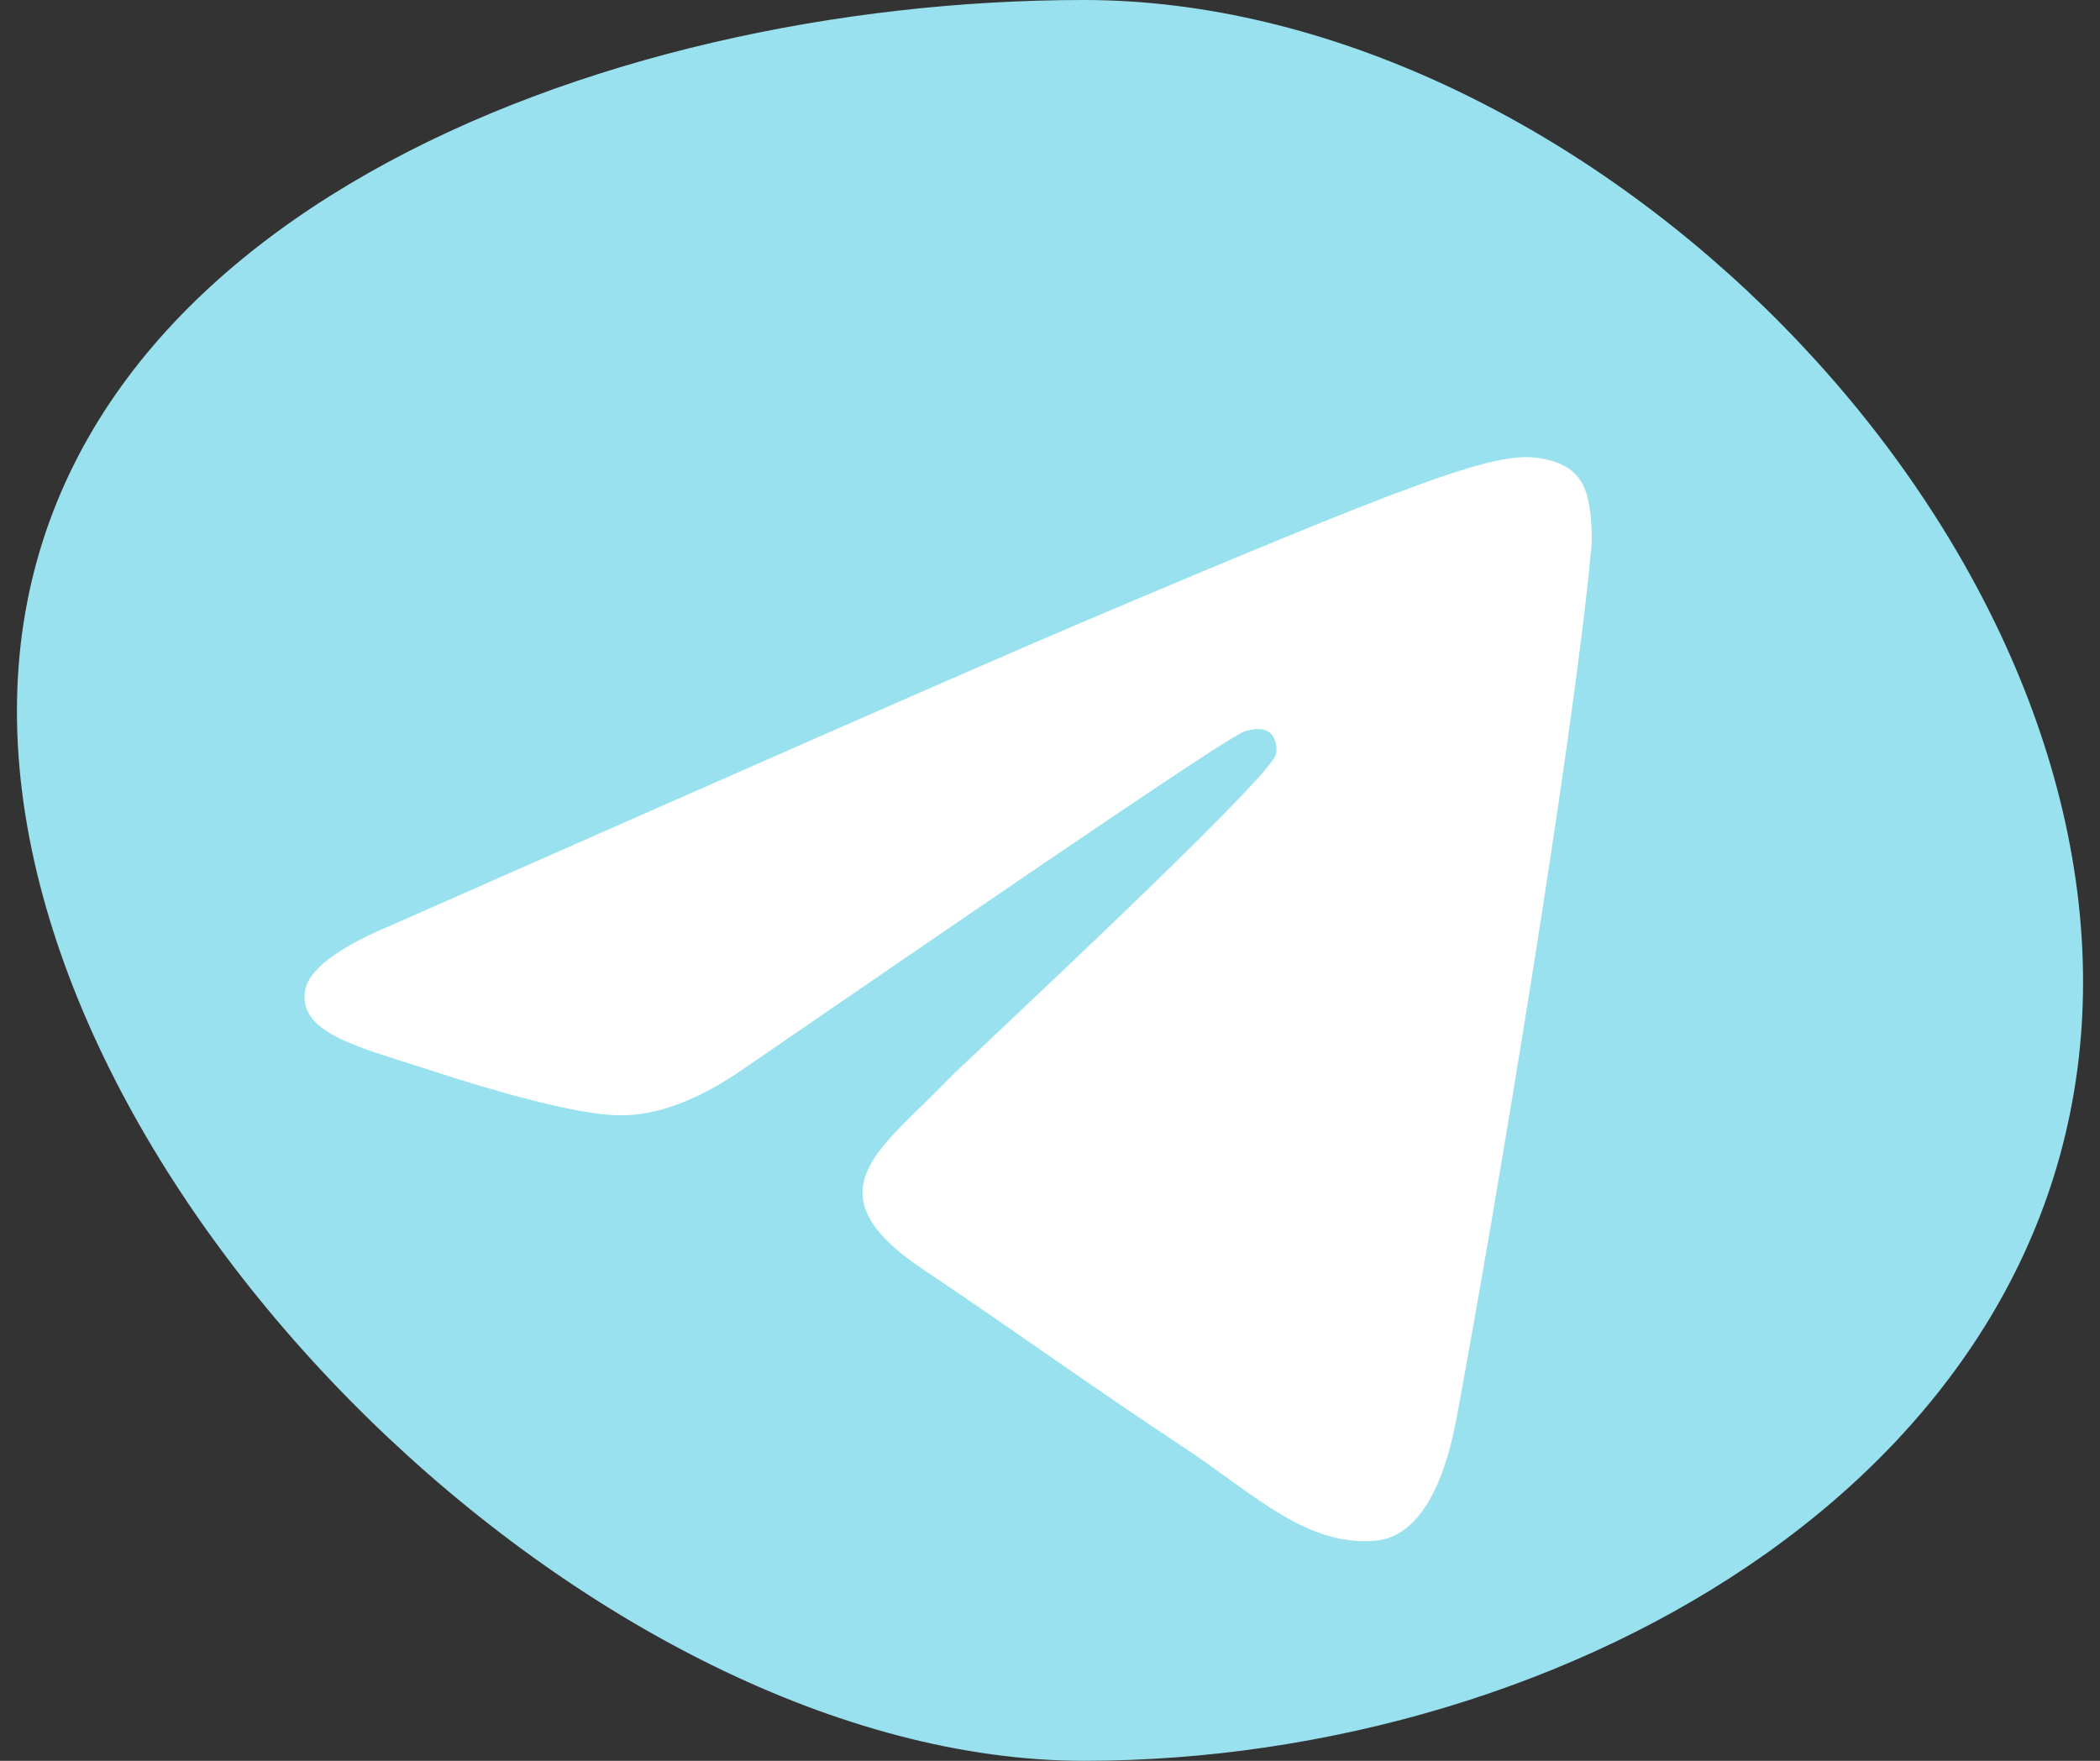
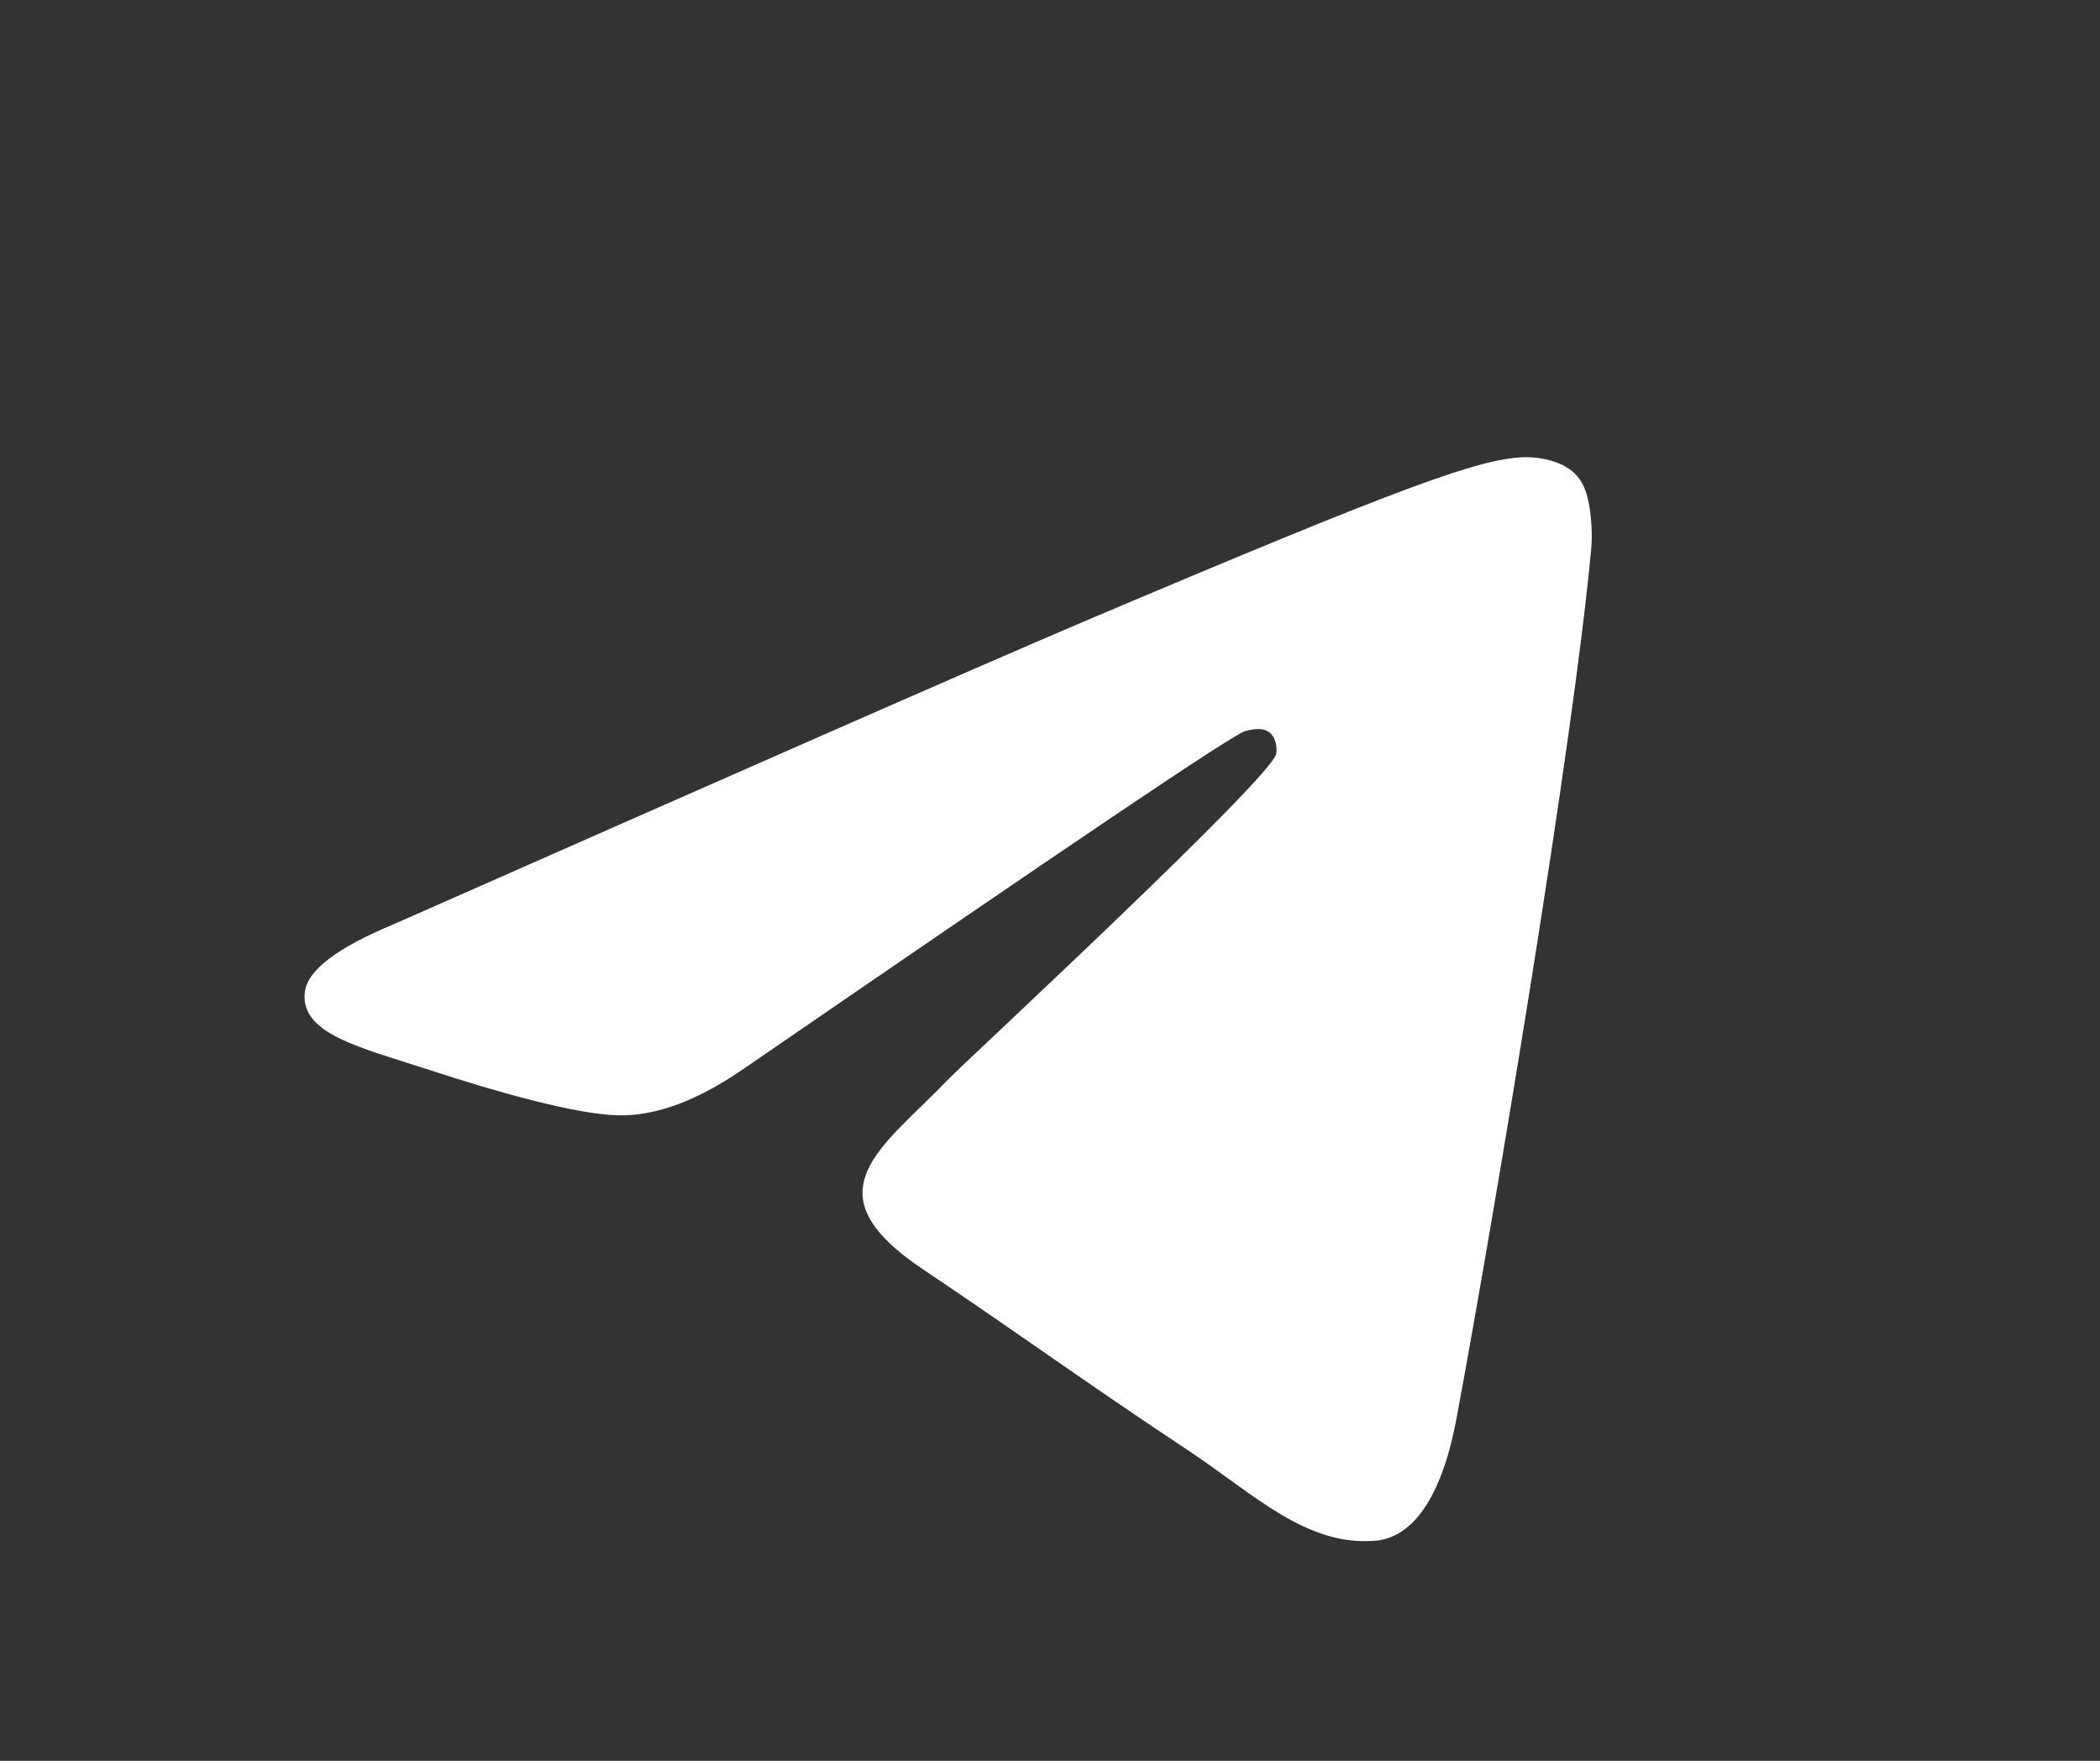
<svg xmlns="http://www.w3.org/2000/svg" width="62" height="52" viewBox="0 0 62 52" fill="none">
  <rect x="0" y="0" width="62" height="52" fill="#333333" stroke="none" />
-   <path d="M61.5 29C61.5 43.359 46.359 52 32 52C17.641 52 0.5 35.359 0.5 21C0.5 6.641 17.641 0 32 0C46.359 0 61.5 14.641 61.5 29Z" fill="#99E1EF" />
  <path fill-rule="evenodd" clip-rule="evenodd" d="M11.594 27.307C21.793 22.804 28.583 19.811 31.992 18.359C41.697 14.241 43.736 13.53 45.048 13.5C45.339 13.5 45.98 13.559 46.417 13.915C46.767 14.211 46.855 14.596 46.913 14.893C46.971 15.189 47.029 15.811 46.971 16.285C46.447 21.915 44.173 35.574 43.008 41.856C42.513 44.522 41.551 45.411 40.618 45.5C38.578 45.678 37.034 44.137 35.081 42.833C31.992 40.789 30.273 39.515 27.272 37.5C23.804 35.189 26.048 33.915 28.029 31.841C28.554 31.307 37.5 23.011 37.675 22.27C37.704 22.181 37.704 21.826 37.5 21.648C37.296 21.47 37.005 21.53 36.772 21.589C36.451 21.648 31.555 24.967 22.026 31.515C20.628 32.493 19.374 32.967 18.238 32.937C16.985 32.907 14.595 32.226 12.789 31.633C10.603 30.922 8.854 30.537 9 29.293C9.088 28.641 9.962 27.989 11.594 27.307Z" fill="white" />
</svg>